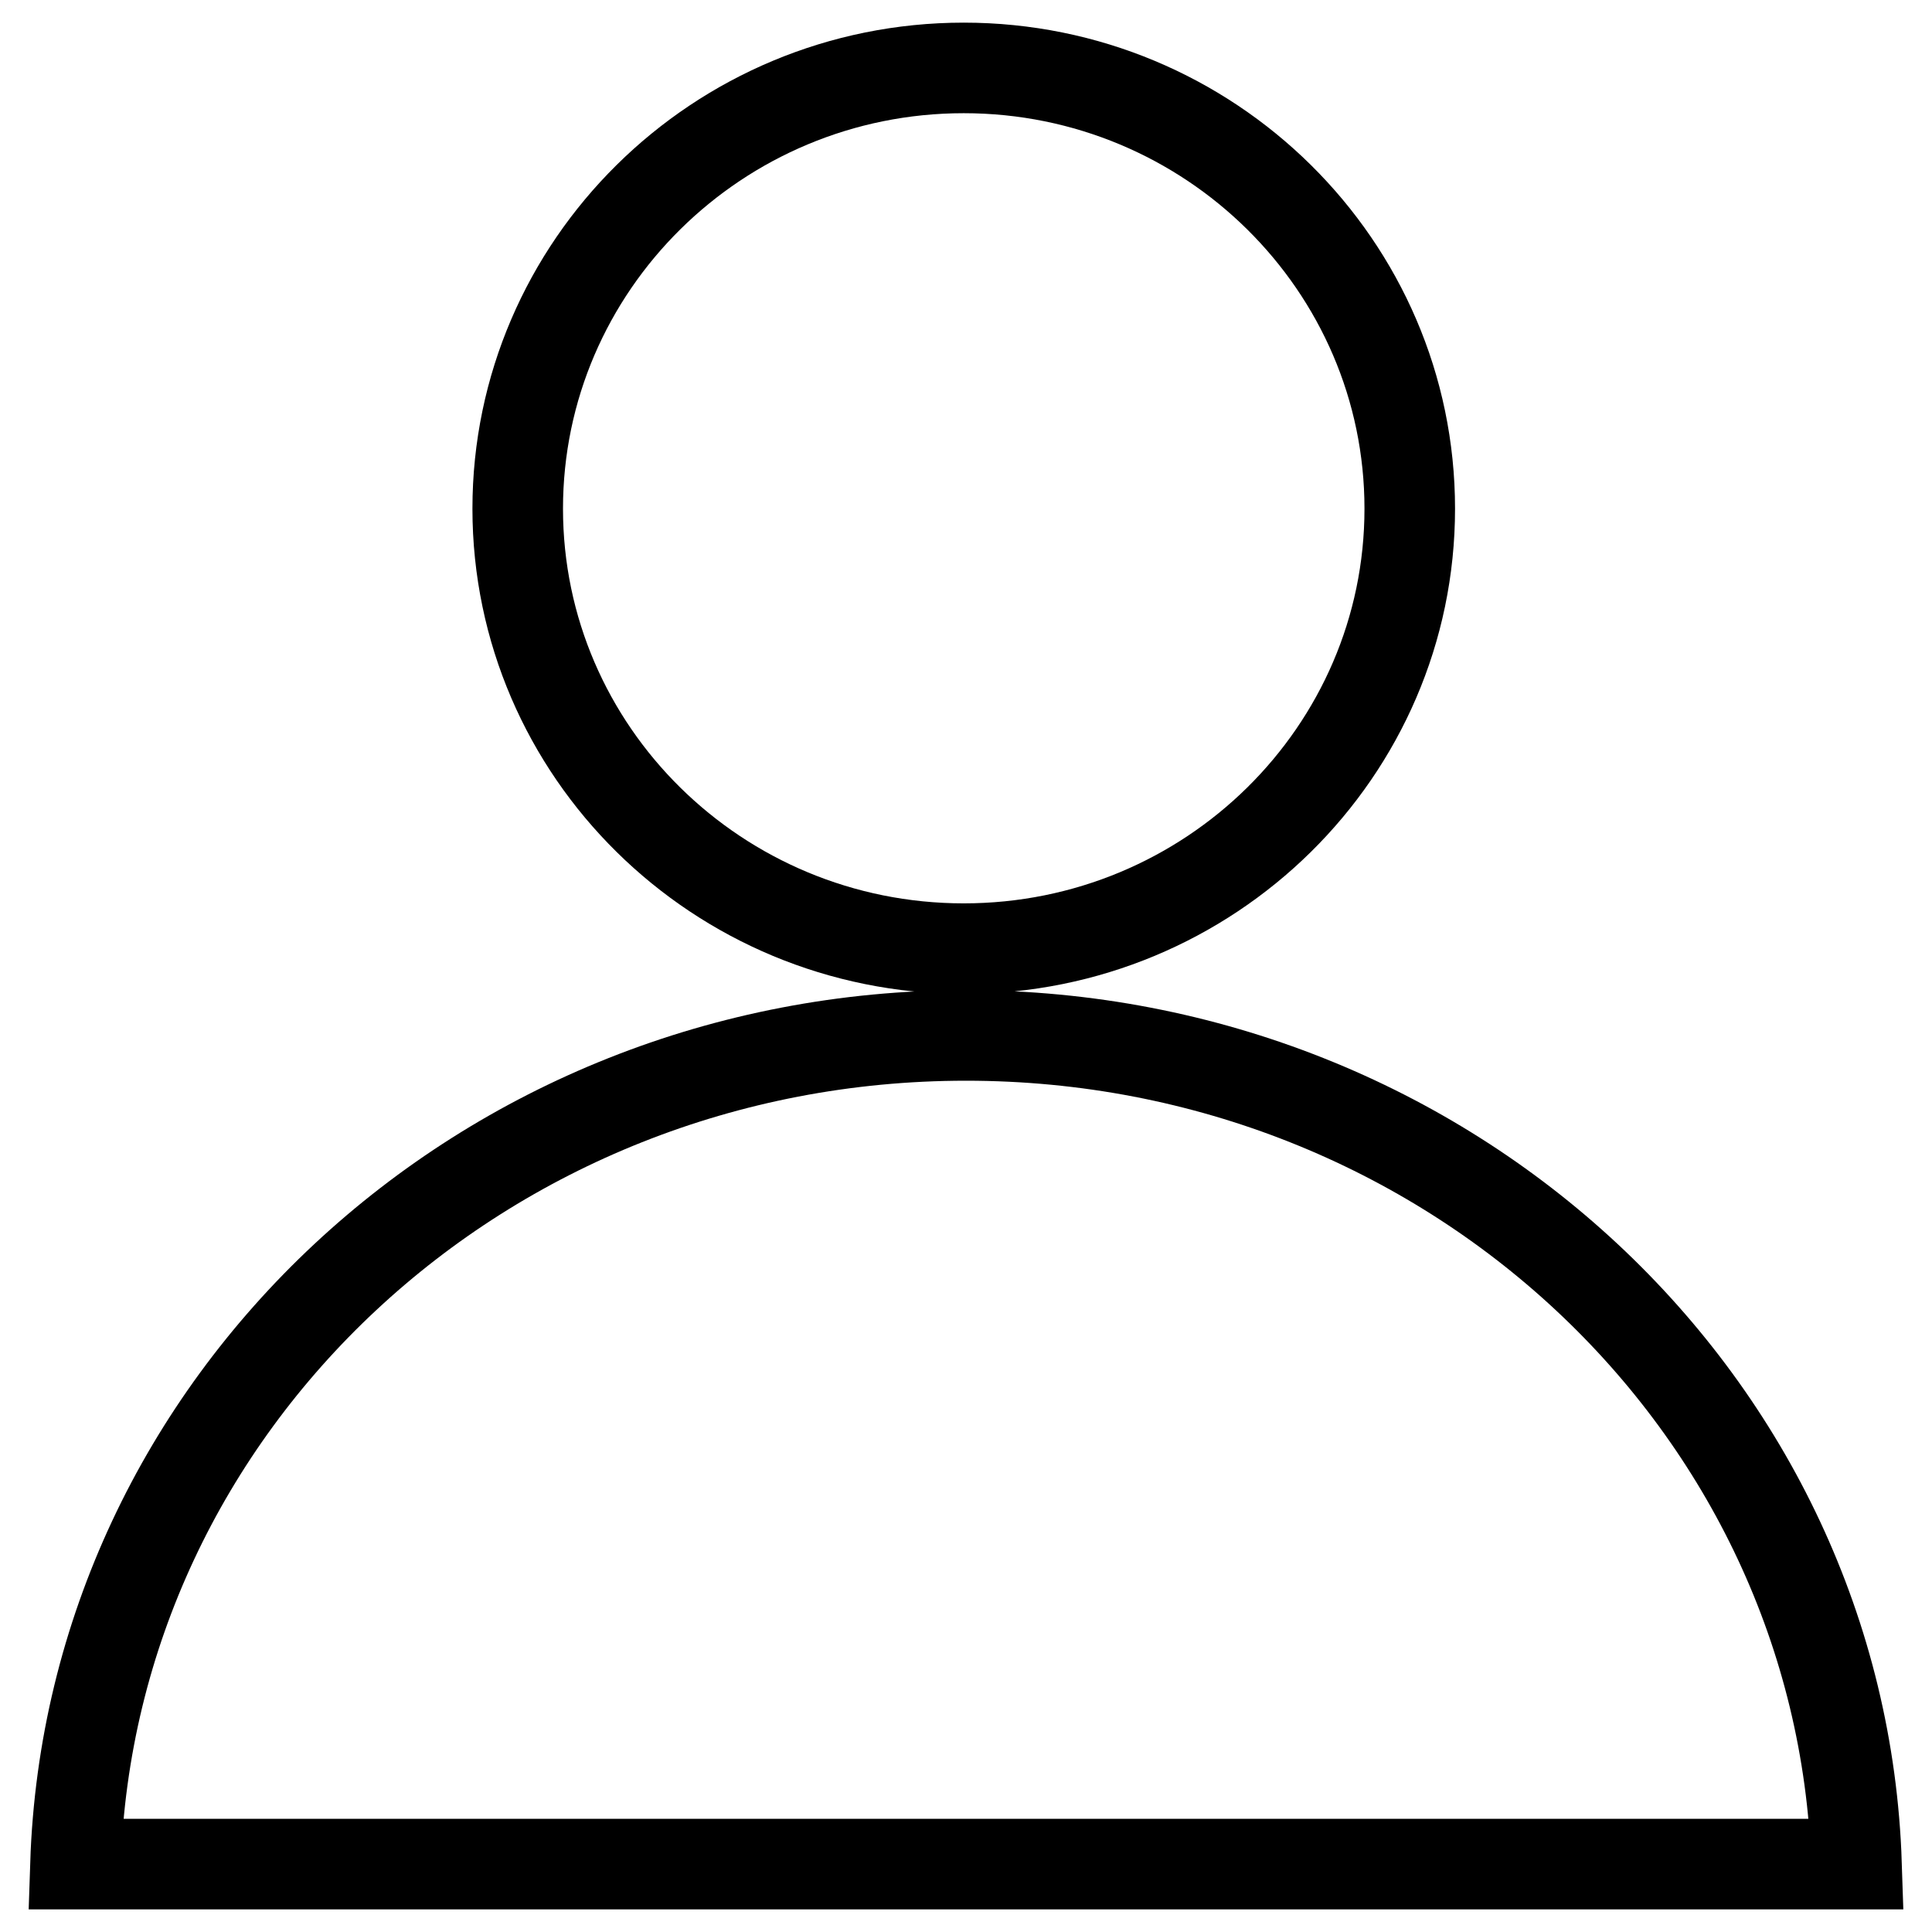
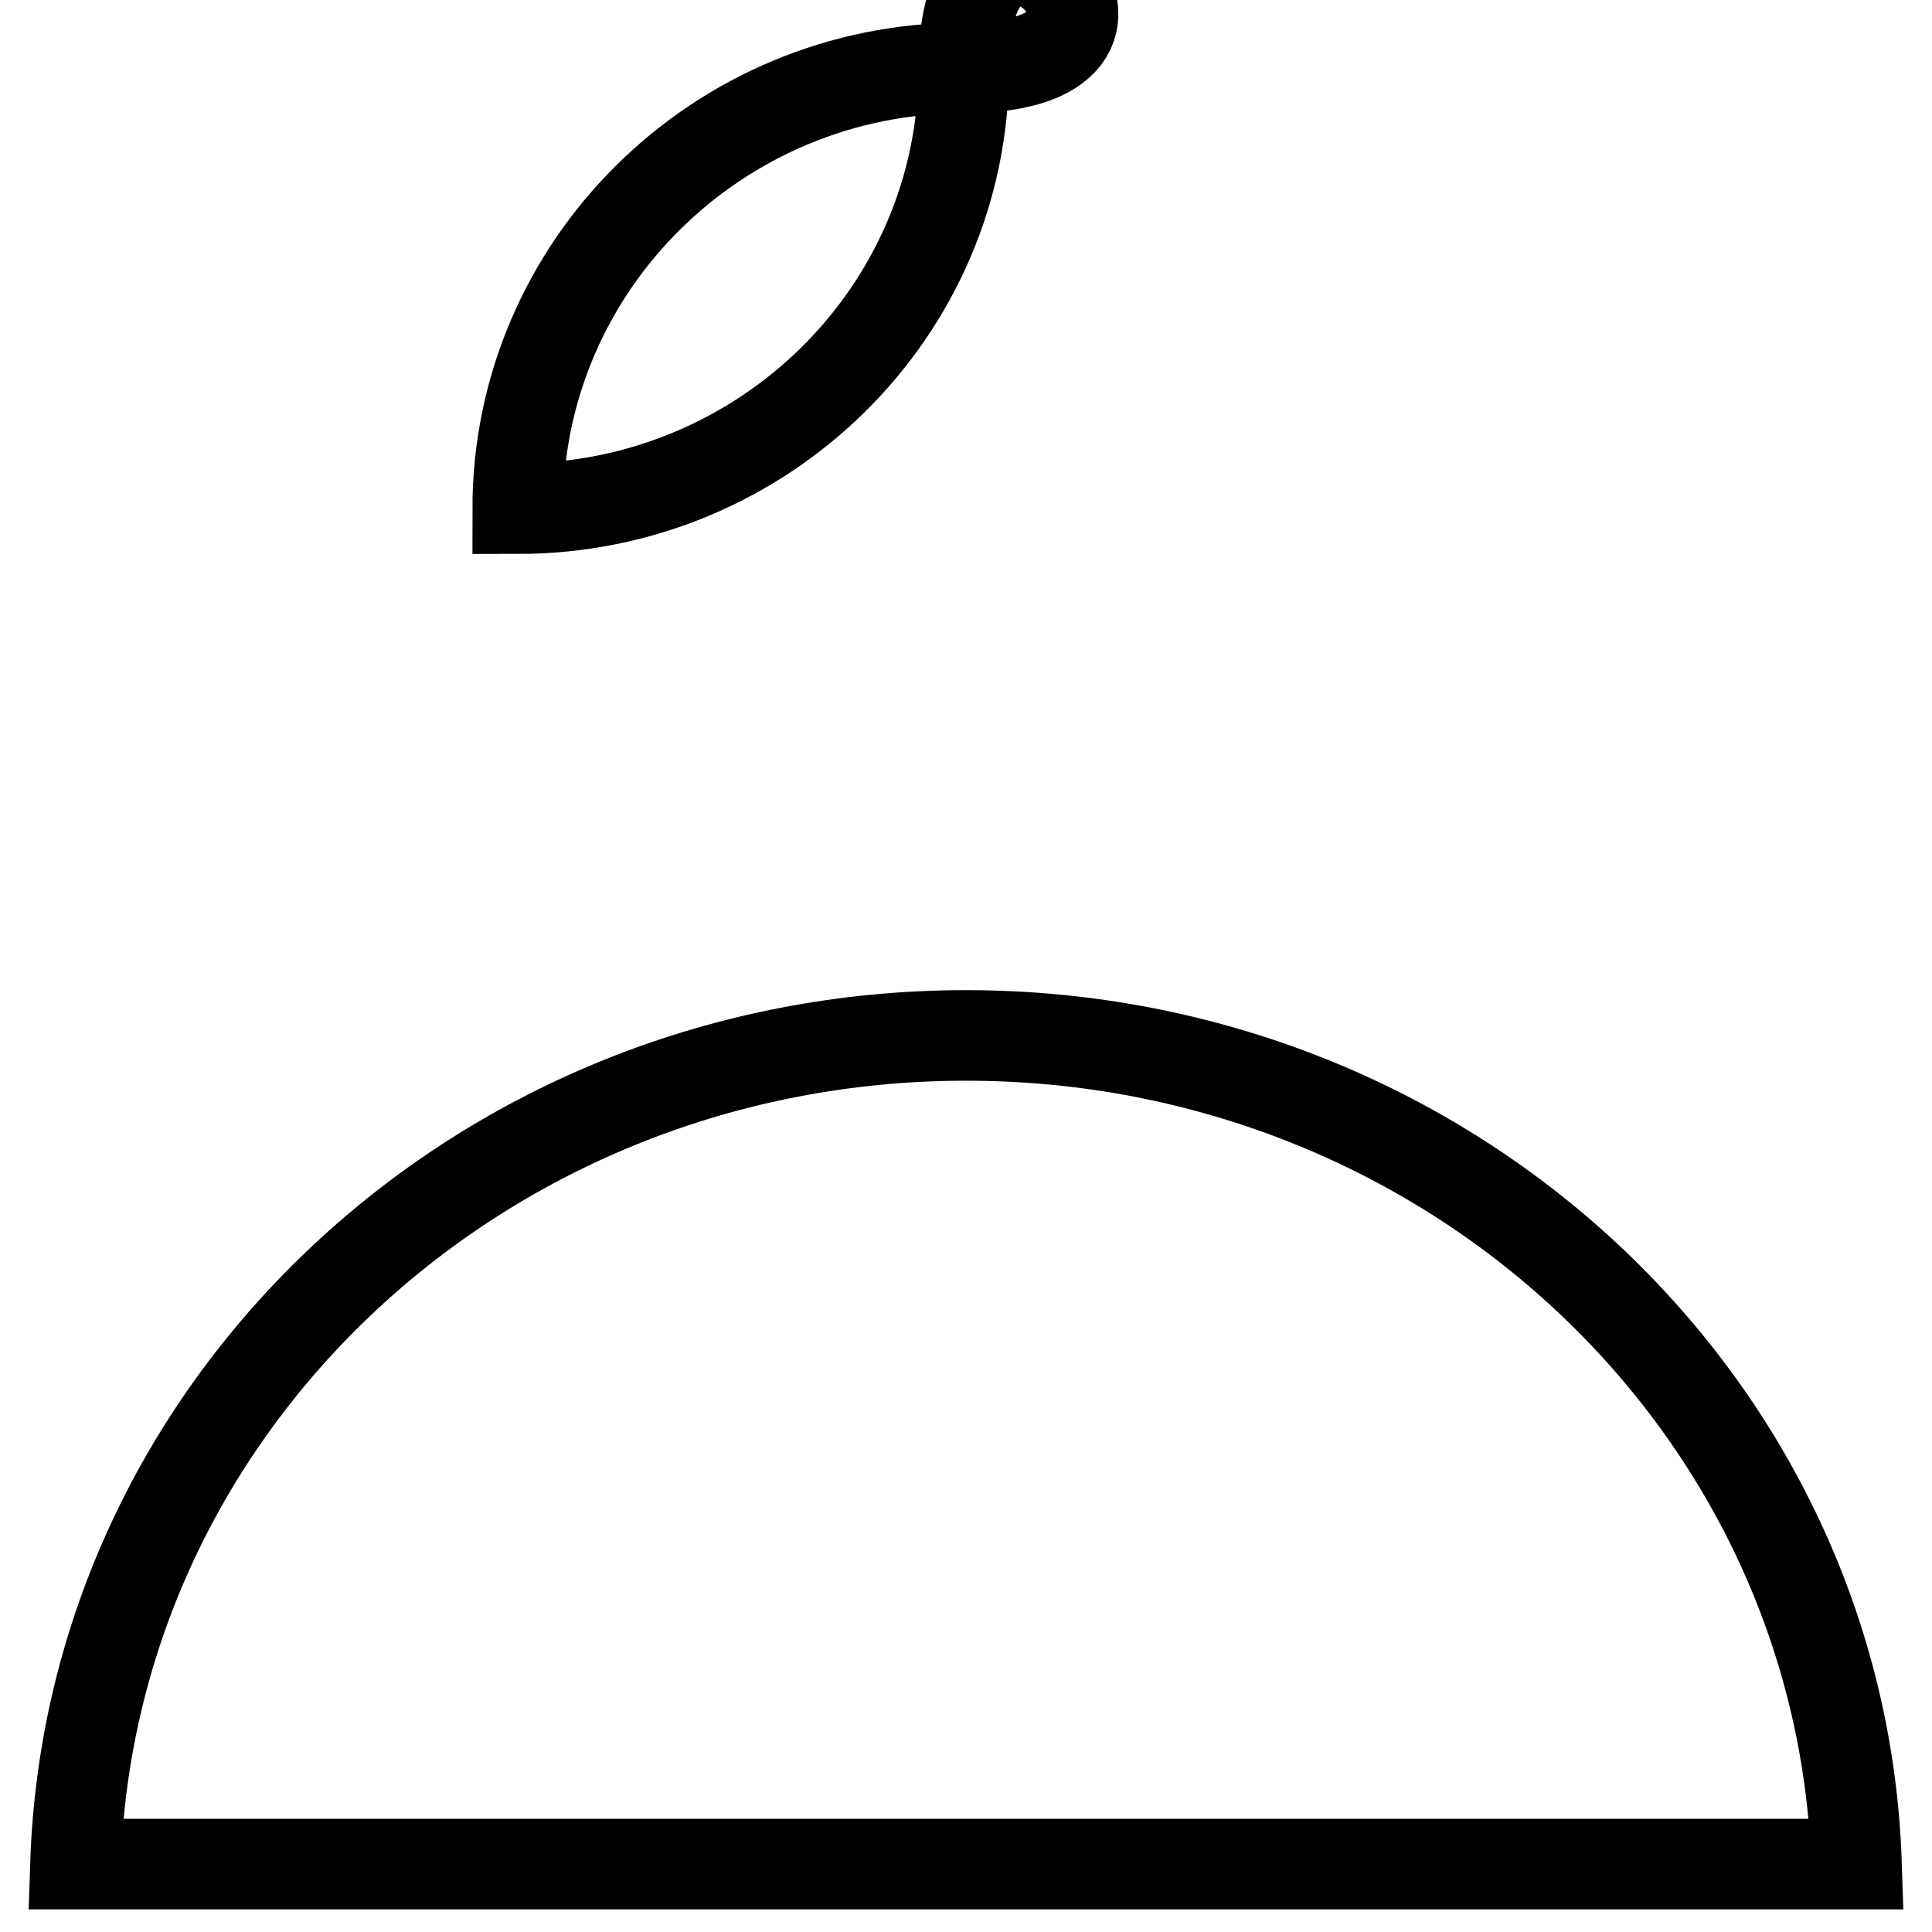
<svg xmlns="http://www.w3.org/2000/svg" version="1.1" x="0px" y="0px" viewBox="0 0 256 256" enable-background="new 0 0 256 256" xml:space="preserve">
  <g>
-     <path stroke-width="12" fill-opacity="0" stroke="#000000" d="M68.6,67.4c0,32.2,26.5,58.3,59.1,58.3c32.6,0,59.1-26.1,59.1-58.3S160.3,9,127.7,9 C95.1,9,68.6,35.2,68.6,67.4z M128,137.2C64,137.2,12,186,10,247h236C244,186,192,137.2,128,137.2z" />
+     <path stroke-width="12" fill-opacity="0" stroke="#000000" d="M68.6,67.4c32.6,0,59.1-26.1,59.1-58.3S160.3,9,127.7,9 C95.1,9,68.6,35.2,68.6,67.4z M128,137.2C64,137.2,12,186,10,247h236C244,186,192,137.2,128,137.2z" />
  </g>
</svg>